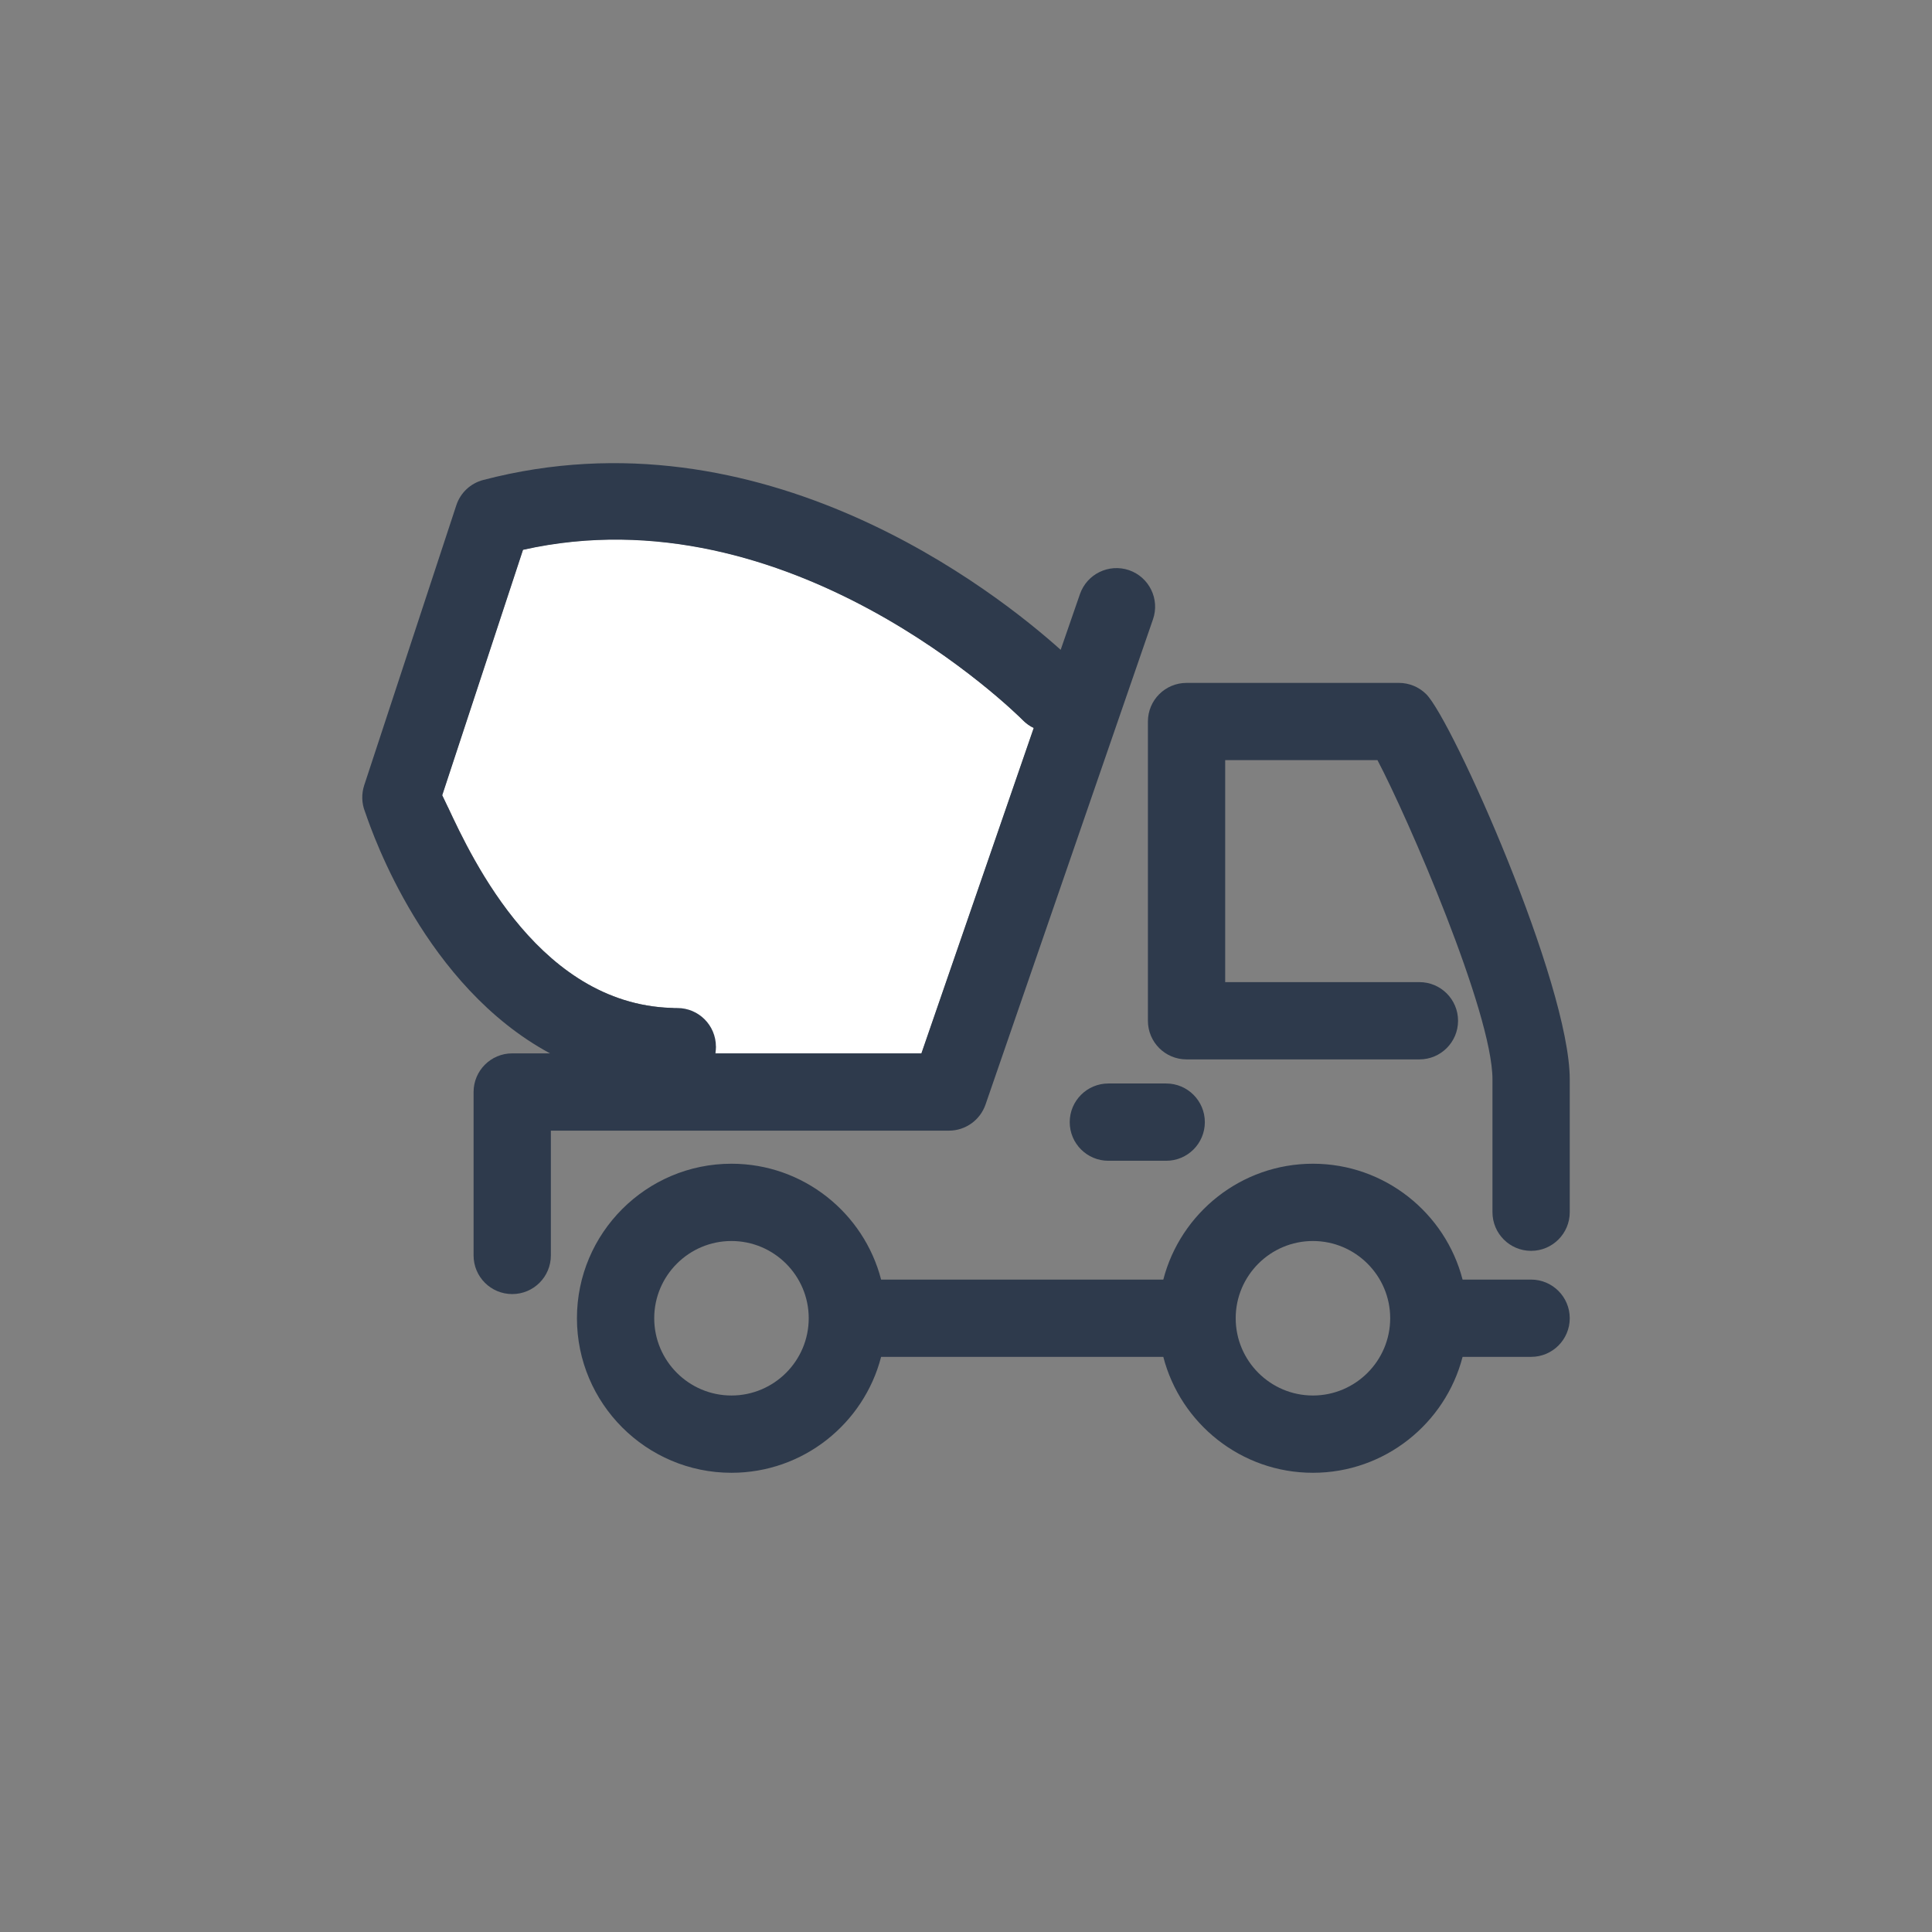
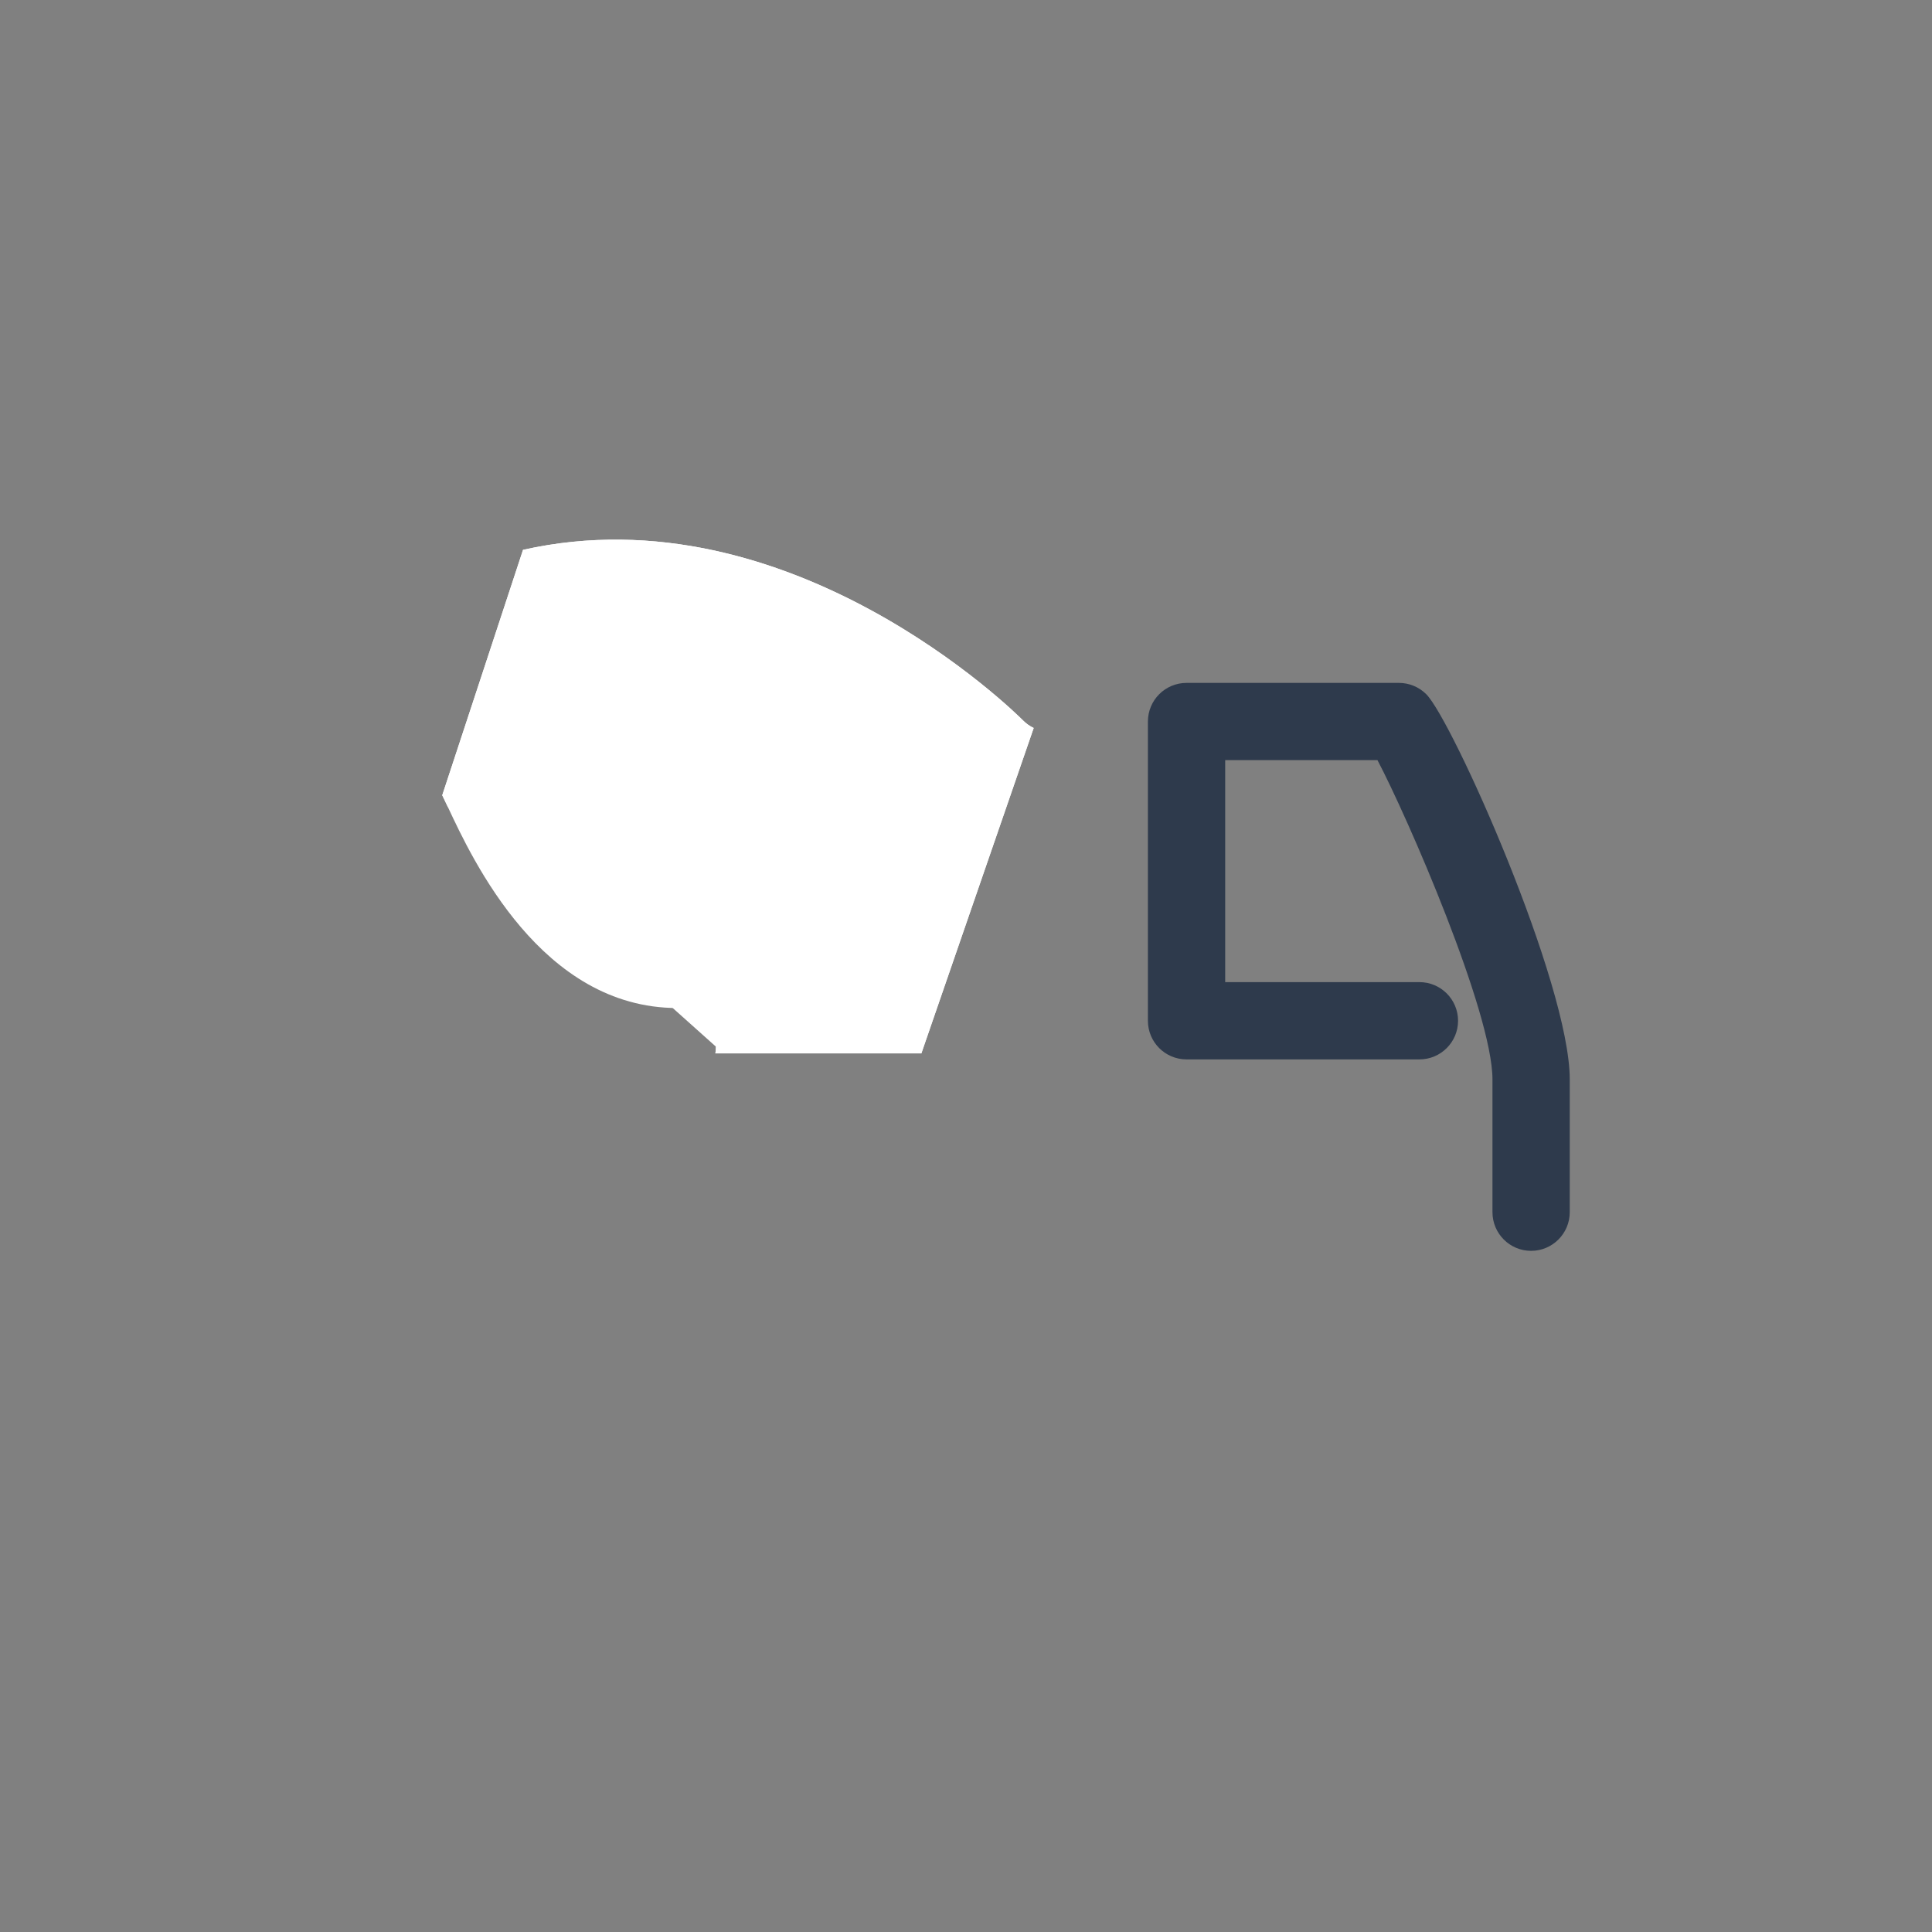
<svg xmlns="http://www.w3.org/2000/svg" width="32" height="32" viewBox="0 0 32 32" fill="none">
  <rect x="0" y="0" width="32" height="32" fill="#808080" stroke="none" />
-   <path d="M25.36 21.194H24.225C23.94 20.092 22.936 19.275 21.746 19.275C20.556 19.275 19.553 20.092 19.268 21.194H14.594C14.309 20.092 13.306 19.275 12.115 19.275C10.704 19.275 9.556 20.423 9.556 21.834C9.556 23.245 10.704 24.394 12.115 24.394C13.306 24.394 14.309 23.577 14.594 22.474H19.268C19.553 23.577 20.556 24.394 21.746 24.394C22.936 24.394 23.94 23.577 24.225 22.474H25.36C25.713 22.474 26 22.188 26 21.834C26 21.481 25.713 21.194 25.36 21.194ZM12.115 23.114C11.41 23.114 10.836 22.54 10.836 21.834C10.836 21.129 11.41 20.555 12.115 20.555C12.821 20.555 13.395 21.129 13.395 21.834V21.834V21.834C13.395 22.54 12.821 23.114 12.115 23.114ZM21.746 23.114C21.041 23.114 20.467 22.54 20.467 21.834C20.467 21.129 21.041 20.555 21.746 20.555C22.451 20.555 23.026 21.129 23.026 21.834C23.026 22.54 22.451 23.114 21.746 23.114Z" fill="#2E3A4C" />
  <path d="M19.013 16.907C19.013 17.261 19.299 17.547 19.653 17.547H23.51C23.863 17.547 24.15 17.261 24.15 16.907C24.15 16.553 23.863 16.267 23.51 16.267H20.293V12.59H22.815C23.312 13.532 24.72 16.769 24.72 17.879V20.078C24.72 20.431 25.006 20.718 25.36 20.718C25.713 20.718 26 20.431 26 20.078V17.879C26 16.289 24.056 11.932 23.623 11.498C23.503 11.378 23.34 11.311 23.17 11.311H19.653C19.299 11.311 19.013 11.597 19.013 11.951L19.013 16.907Z" fill="#2E3A4C" />
-   <path d="M18.358 17.946C18.005 17.946 17.718 18.233 17.718 18.586C17.718 18.94 18.005 19.226 18.358 19.226H19.316C19.669 19.226 19.956 18.94 19.956 18.586C19.956 18.233 19.669 17.946 19.316 17.946H18.358Z" fill="#2E3A4C" />
  <path d="M11.858 17.336C11.858 16.982 11.572 16.696 11.219 16.696C8.972 16.696 7.827 14.242 7.416 13.362C7.38 13.286 7.35 13.222 7.325 13.172L8.663 9.107C13.082 8.116 16.816 11.803 16.942 11.93C16.995 11.984 17.056 12.027 17.121 12.058L15.261 17.447H11.849C11.855 17.411 11.858 17.374 11.858 17.336Z" fill="white" />
  <path fill-rule="evenodd" clip-rule="evenodd" d="M7.416 13.362C7.38 13.286 7.35 13.222 7.325 13.172L8.663 9.107C13.082 8.116 16.816 11.803 16.942 11.93C16.995 11.984 17.056 12.027 17.121 12.058L15.261 17.447H11.849C11.855 17.411 11.858 17.374 11.858 17.336" fill="white" />
-   <path fill-rule="evenodd" clip-rule="evenodd" d="M17.568 10.763C16.503 9.807 12.631 6.739 8.004 7.95C7.793 8.005 7.626 8.162 7.558 8.369L6.032 13.008C5.986 13.15 5.99 13.303 6.044 13.441C6.046 13.447 6.05 13.459 6.057 13.477C6.176 13.822 7.046 16.334 9.11 17.447H8.484C8.13 17.447 7.844 17.734 7.844 18.087V20.794C7.844 21.148 8.13 21.434 8.484 21.434C8.837 21.434 9.124 21.148 9.124 20.794V18.727H15.718C15.99 18.727 16.233 18.554 16.323 18.296L19.097 10.258C19.213 9.924 19.035 9.56 18.701 9.444C18.366 9.33 18.003 9.507 17.887 9.841L17.568 10.763ZM11.219 16.696C11.572 16.696 11.858 16.982 11.858 17.336C11.858 17.374 11.855 17.411 11.849 17.447H15.261L17.121 12.058C17.056 12.027 16.995 11.984 16.942 11.93C16.816 11.803 13.082 8.116 8.663 9.107L7.325 13.172C7.35 13.222 7.38 13.286 7.416 13.362C7.827 14.242 8.972 16.696 11.219 16.696Z" fill="#2E3A4C" />
</svg>